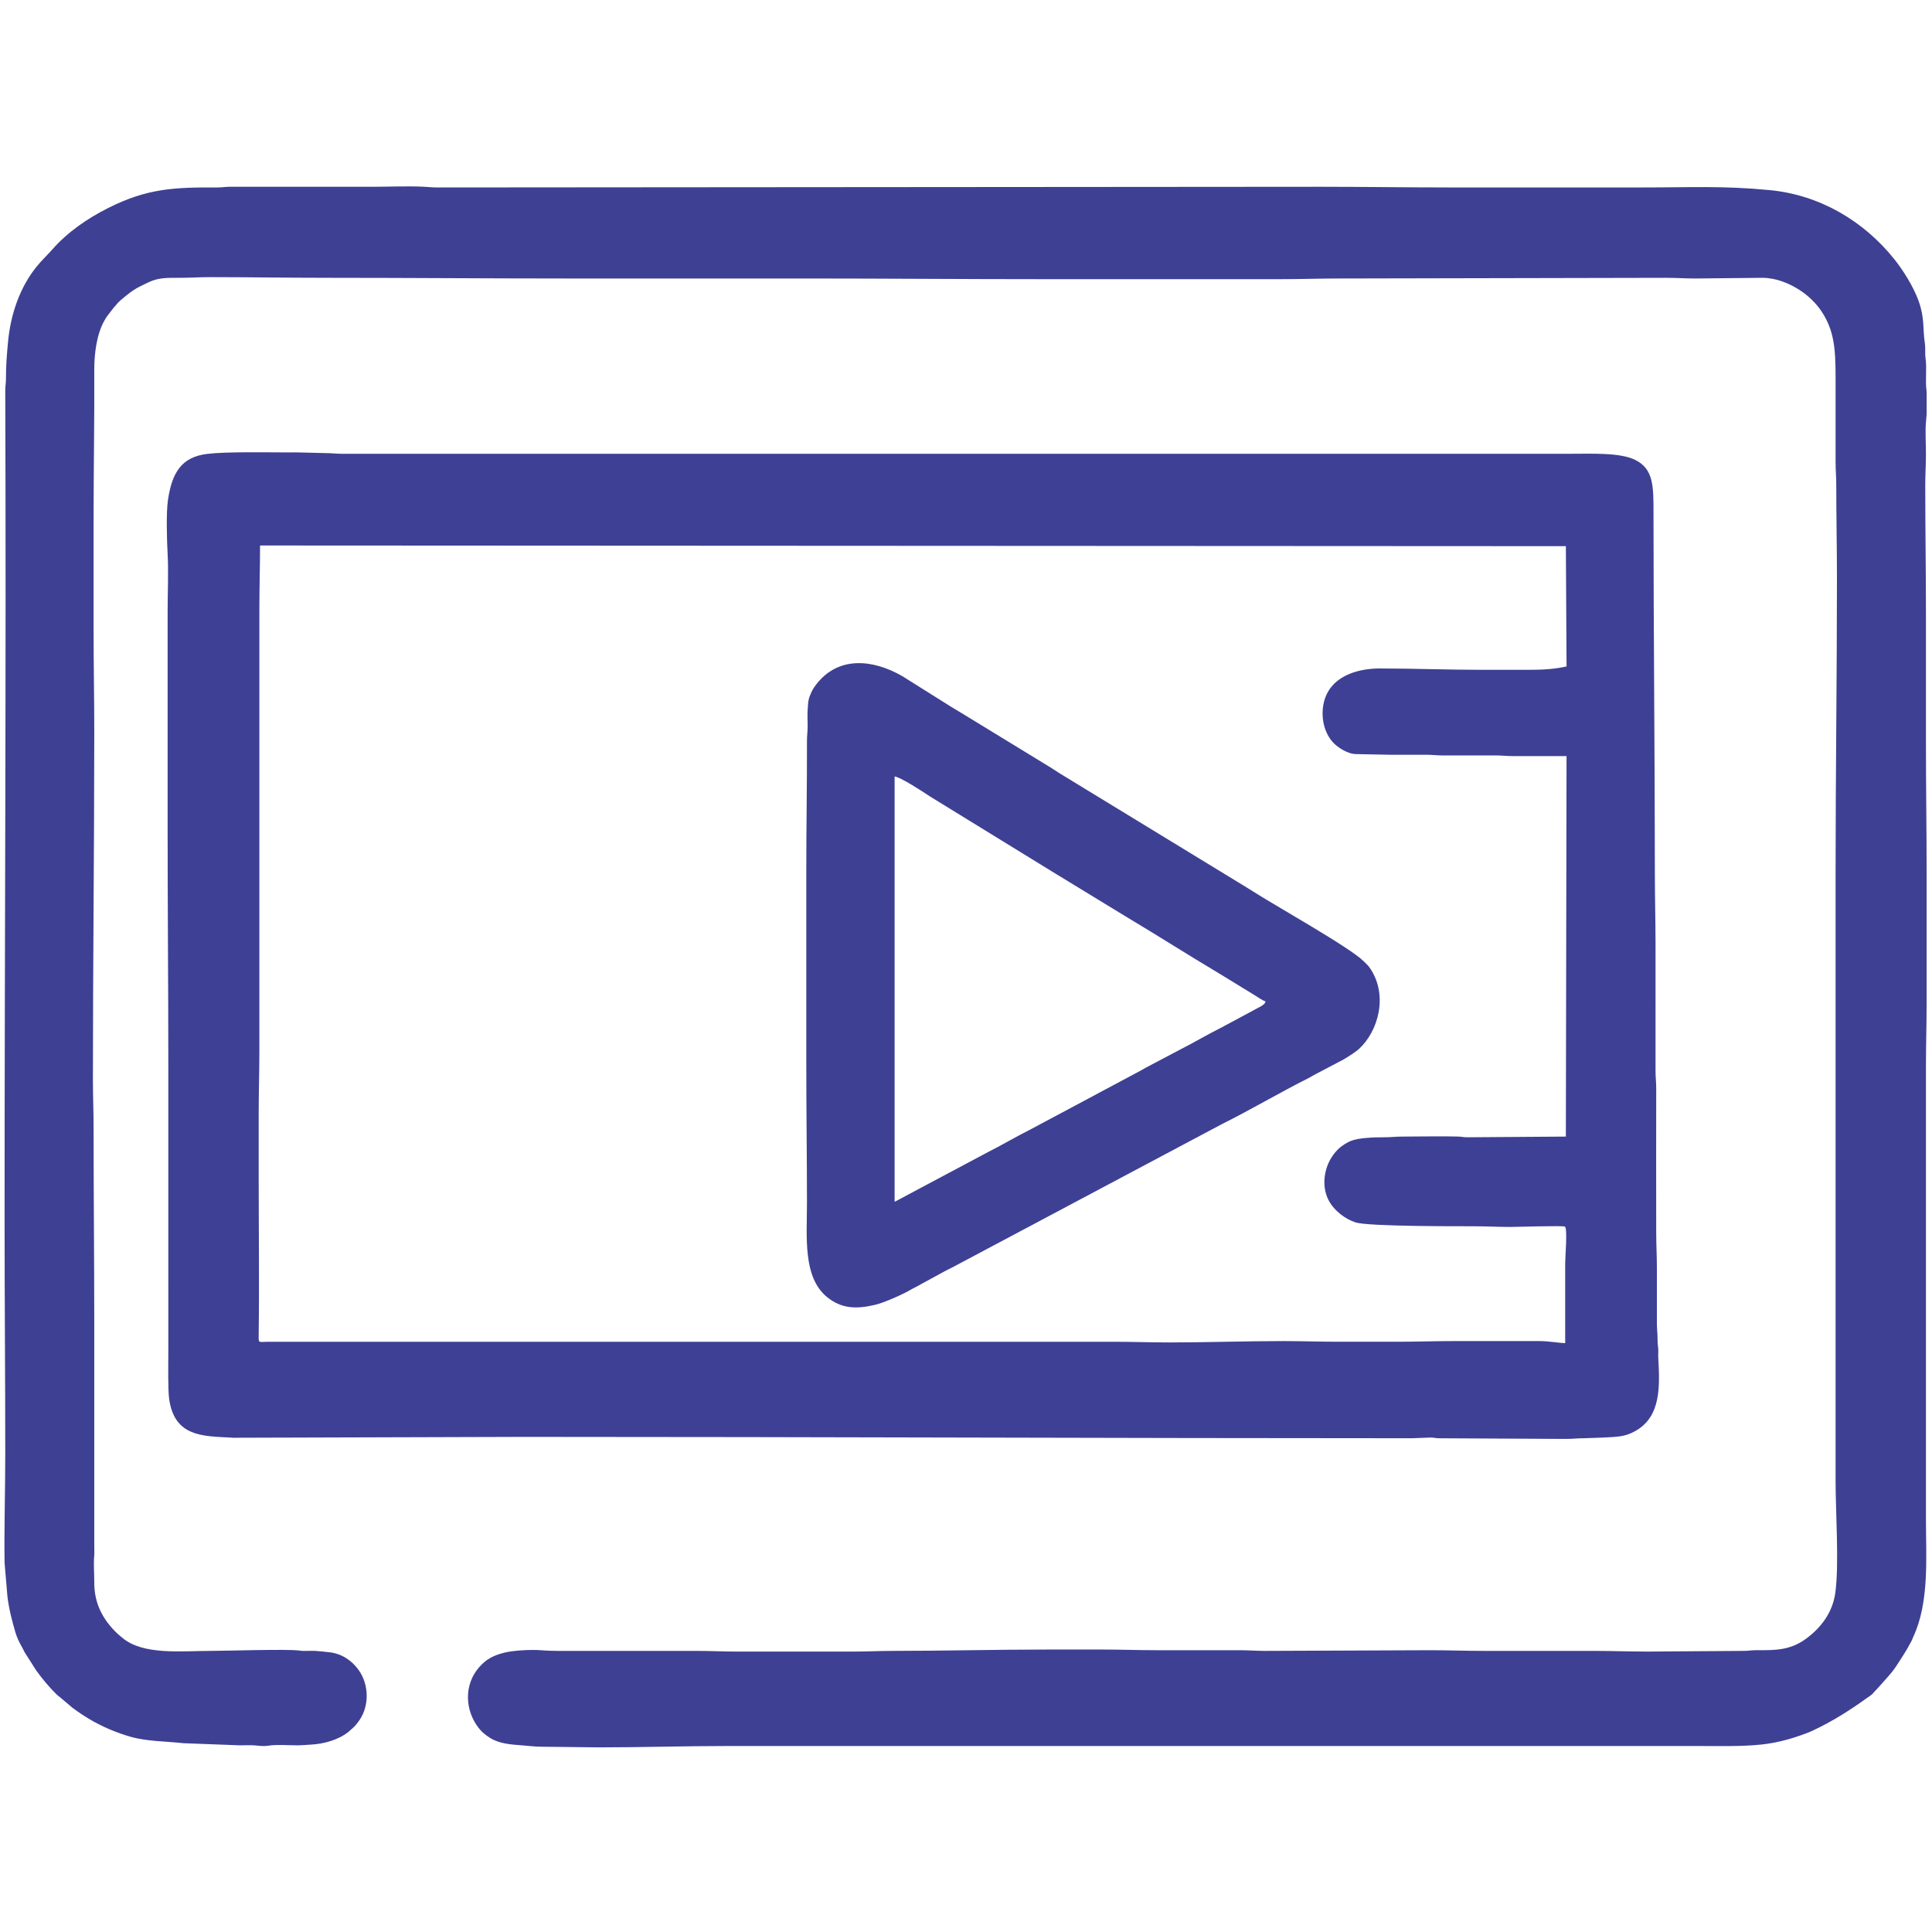
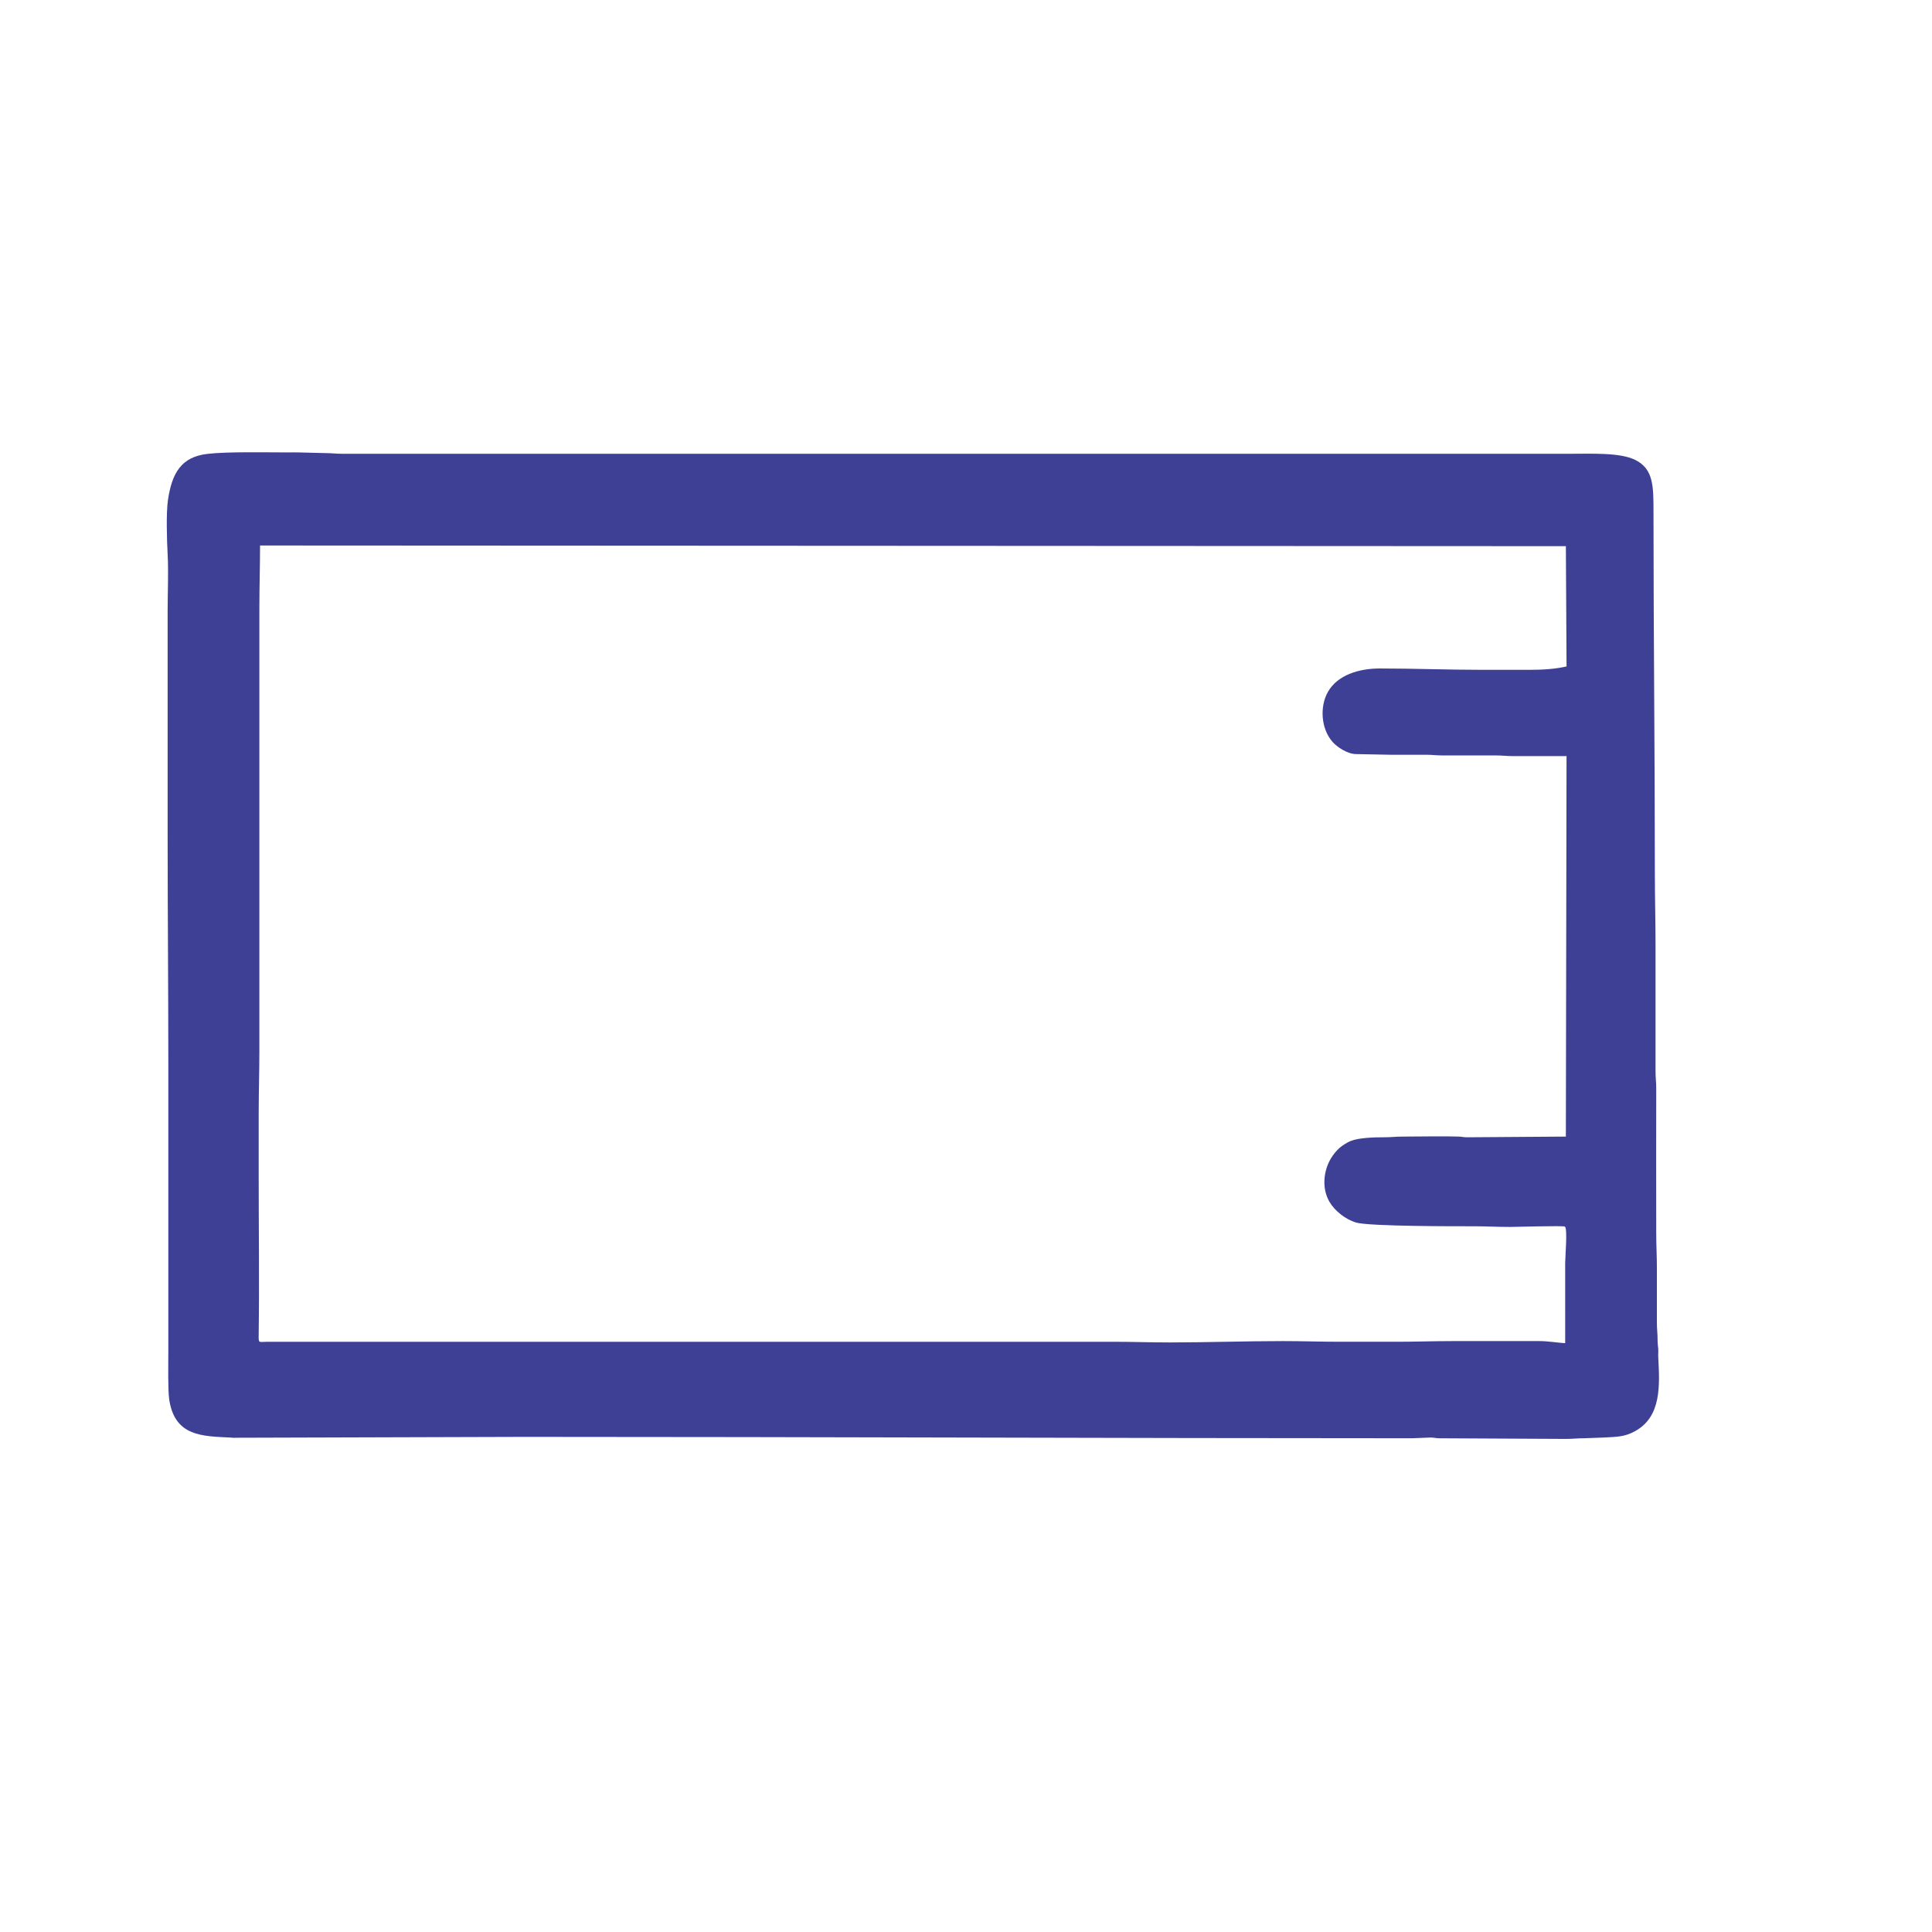
<svg xmlns="http://www.w3.org/2000/svg" xml:space="preserve" width="100mm" height="100mm" version="1.1" style="shape-rendering:geometricPrecision; text-rendering:geometricPrecision; image-rendering:optimizeQuality; fill-rule:evenodd; clip-rule:evenodd" viewBox="0 0 10000 10000">
  <defs>
    <style type="text/css">
   
    .fil2 {fill:none}
    .fil0 {fill:#3E4094}
    .fil1 {fill:#3E4095}
   
  </style>
  </defs>
  <g id="Camada_x0020_1">
    <g id="_2372672829344">
-       <path class="fil0" d="M23.73 6319.01c0,405.95 3.52,800.79 3.52,1206.19 0,189.79 -5.99,374.18 -3.66,562.79l14.84 175.06c7.83,64.79 23.45,124.36 40.76,184.3 8.08,27.95 21.57,55.84 35.81,80.24 4.98,8.53 7.85,16.18 13.1,25.58l58.88 92.34c31.95,44.43 65.98,85.32 104.82,123.75 8.28,8.19 10.83,8.87 19.26,15.92l62.83 53.21c31.13,23.33 56.48,40.28 90.52,60.69 60.21,36.1 136.95,69.17 211.86,90.57 83.88,23.96 185.05,23.31 272.84,33.1l291.36 11.07c23.58,0 50.75,-1.27 73.87,-0.02 23.56,1.27 43.27,6.45 72.34,2.05 46.45,-7.03 100.78,-2.26 149.23,-1.99 24.7,0.15 43.96,-2.25 70.3,-3.55 70.07,-3.48 144.87,-24.24 197.51,-66.24 8.28,-6.61 11.84,-11.47 20.56,-18.11 11.02,-8.4 27.13,-29.31 35.7,-41.68 53.15,-76.76 49.41,-186.84 -4.05,-260.86 -36.22,-50.15 -88.54,-84.53 -151.26,-91.39 -21.38,-2.33 -52.59,-5.89 -73.84,-7.04 -26.27,-1.42 -53.94,2.39 -79.41,-1.46 -61.01,-9.24 -379.07,1.48 -462.16,1.48 -148.95,0 -348.93,23.28 -456.09,-67.89 -9.47,-8.06 -18.11,-14.4 -26.63,-22.59 -73.64,-70.76 -119.21,-153.88 -118.64,-264.67 0.26,-50.74 -4.31,-87.29 -0.16,-137.36 1.21,-14.68 0.18,-33.87 0.18,-49.05l0 -1135.85c0,-346.29 -3.52,-681.63 -3.52,-1026.85 0,-87.81 -3.51,-164.53 -3.51,-253.2 0,-599.25 7.03,-1201.15 7.03,-1800.49 0,-175.24 -3.52,-339.23 -3.52,-513.42l0 -594.31c0,-257.71 4.81,-507.66 3.5,-763.13 -0.44,-85.42 12.71,-187.8 52.56,-256.9 6.18,-10.73 7.28,-13.81 14.76,-23.91l33.78 -43.59c9.23,-9.07 10.25,-11.58 17.89,-20.8 13.74,-16.56 65.83,-56.98 82.84,-68.37 23.8,-15.94 50.36,-27.44 75.99,-40.05 54.32,-26.72 98.98,-24.61 168.81,-24.61 52.62,0 96.25,-3.52 151.21,-3.52 207.99,0 406.19,3.52 615.41,3.52 411.14,0 816.95,3.52 1230.81,3.52 411.44,0 822.88,0 1234.32,0 411.45,0 814.23,3.51 1227.29,3.51 411.45,0 822.89,0 1234.33,0 105.06,0 198.53,-3.51 302.43,-3.51l1695 -3.52c53.7,0 96.19,3.52 151.21,3.52l344.63 -3.52c72.94,0 138.4,29.3 184.9,57.74 48.61,29.75 92.91,71.23 123.93,118.72 75.84,116.14 70.96,228.35 70.96,414.33l0 362.21c0,44.52 3.52,75.75 3.52,119.56 -0.02,164.27 3.52,317.3 3.52,481.77 0,514.32 -7.04,1018.11 -7.04,1533.24l0 3140.32c0,160.37 18.89,432.15 -1.48,578.76 -13.94,100.34 -71.81,178.64 -150.26,236.56 -83.59,61.7 -160.59,60.64 -259.78,60.23 -25.39,-0.1 -38.86,3.72 -66.73,3.61l-492.33 3.51c-96.56,0 -183.26,-3.52 -281.33,-3.52 -189.89,0 -379.79,0 -569.68,0 -94.03,0 -181.16,-3.51 -277.82,-3.51l-851.01 3.51c-49.44,0 -86.82,-3.51 -137.15,-3.51l-425.51 0c-96.56,0 -183.26,-3.52 -281.33,-3.52 -94.94,0 -189.89,0 -284.84,0 -270.82,0 -533.05,7.03 -805.3,7.03 -65.71,0 -127.58,3.52 -196.93,3.52l-611.89 0c-67.75,0 -126.91,-3.52 -196.93,-3.52l-611.89 0c-65.62,0 -137.11,1.64 -197.11,-3.33 -55.84,-4.62 -148.17,1.43 -191.15,12.45 -60.16,15.42 -94.11,34.56 -129.54,74.42 -81.05,91.18 -74.92,225.23 -2.2,316.9 16.18,20.41 34.1,34.62 56.46,49.04 48.29,31.15 108.84,35.07 167.92,39.56 27.85,2.12 69.43,7 98.61,6.88l298.99 3.44c224.46,0 438.28,-7.03 661.13,-7.03l5028.73 0c110.89,0 225.62,3.19 326.43,-7.65 71.55,-7.7 136.9,-24.36 202.42,-47.26 20.34,-7.11 41.94,-14.79 60.76,-23.64 106.79,-50.19 193.32,-105.26 287.51,-173.16 10.74,-7.74 14.69,-8.99 24.09,-18.11l40.38 -44.01c56.39,-63.99 62.18,-65.29 110.56,-142.64 11.18,-17.88 21.82,-33.74 32.09,-52.32 6.01,-10.89 8.65,-16.56 15.01,-27.18 6.72,-11.23 7.63,-17.17 13.18,-29.02 84.17,-179.88 65.63,-412.41 65.63,-606.04l0 -2345.57c0,-114.43 3.52,-218.5 3.52,-334.08 0,-222.72 0,-445.43 0,-668.15 0,-225.42 -3.52,-441.37 -3.52,-668.16 0,-223.88 0,-447.77 0,-671.66 0,-225.95 -3.52,-441.43 -3.52,-668.16 0,-57.04 3.52,-103.26 3.52,-161.76 0,-48.11 -4.52,-123.45 0.51,-168.28 1.1,-9.73 2.14,-21.89 3.01,-35.34l0 -117.88c-0.29,-2.8 -0.61,-5.51 -0.96,-8.1 -6.49,-47.3 2.8,-115.39 -4.59,-164.21 -3.79,-25 0.3,-52.06 -3.52,-77.36 -11.94,-79.1 -0.13,-130.18 -32.68,-220.52 -26.38,-73.19 -79.42,-157.66 -123.99,-213.61 -159.24,-199.91 -387.65,-334.58 -646.27,-359.46 -242.44,-23.34 -410.86,-13.75 -650.9,-13.75 -335.25,0 -670.5,0 -1005.75,0 -226.65,0 -441.99,-3.51 -668.15,-3.51l-4571.58 3.51c-26.9,0.01 -45.28,-2.37 -66.79,-3.53 -83.77,-4.53 -181.92,0.02 -267.28,0.02l-738.54 -0.05c-26.81,-0.15 -39.07,3.73 -66.74,3.59 -222.8,-1.15 -362.59,4.6 -565.07,106.59 -107.45,54.13 -209.16,123.99 -288.63,214.24 -26.61,30.22 -53.05,54.25 -80.65,88.16 -86.48,106.26 -135.23,246.72 -148.47,389.57 -6.1,65.7 -11.05,123.66 -10.78,189.66 0.1,25.39 -3.72,38.85 -3.61,66.72 5.3,1430.19 -3.51,2859.75 -3.51,4293.78z" />
      <path class="fil1" d="M7918.49 3467.04l-242.64 0c-182.38,0 -352.85,-7.03 -534.53,-7.03 -107.81,0 -219.17,34.01 -268.44,121.9 -43.11,76.93 -35.1,191.12 24.91,258.78 22.53,25.4 74.99,61.58 120.4,62.47l179.4 3.46c60.95,0 121.97,0.3 182.91,-0.04 30.15,-0.18 53.93,3.56 87.87,3.56l274.34 -0.05c30.15,-0.17 53.93,3.57 87.87,3.56l277.81 0 -3.52 1969.3 -509.99 3.6c-21.54,0.09 -27.19,-3.17 -45.51,-3.72 -86.62,-2.59 -197.23,0.13 -288.48,0.12 -36.64,-0.01 -60.76,3.65 -94.94,3.52 -56.21,-0.2 -134.35,2.89 -174.43,18.99 -18.92,7.6 -44.64,24.06 -58.53,36.41 -17.24,15.31 -32.12,34.03 -44.24,54.23 -36.95,61.59 -49.4,152.37 -7.57,224.35 27.65,47.57 82.35,90.05 135.69,106.96 66.09,20.96 531.22,19.73 609.75,19.73 67.39,0 122.5,3.52 189.89,3.52 25.36,0 274.03,-7.53 283.22,-1.9 14.66,8.96 1.59,157.22 1.62,188.27l0.01 414.96c-25.71,0 -86.61,-10.88 -137.1,-10.59l-443.14 0.04c-101,0 -190.51,3.52 -291.88,3.52 -98.47,0 -196.93,0 -295.39,0 -101.38,0 -193,-3.52 -291.88,-3.52 -191.15,0 -397.2,7.04 -587.27,7.04 -98.94,0 -193.23,-3.52 -295.4,-3.52 -1215.57,0 -2431.14,0 -3646.71,0l-727.94 0.01c-46.48,0.15 -46.4,10.16 -45.78,-35.11 3.67,-266.01 0.07,-551.64 0.07,-819.43 0,-109.02 0,-218.03 0,-327.05 0,-111.93 3.51,-213.92 3.51,-323.52l0 -2289.31c0,-113 3.52,-216.65 3.52,-327.04l6758.9 3.52 3.52 622.43c-55.92,13.03 -120.8,17.58 -189.9,17.58zm-7047.26 3203.62l0 327.05c0,58.08 -2.64,195.98 4.53,245.14 28.37,194.29 174.27,190.43 319.13,198.05 17.3,0.92 11.91,2.01 25.43,0.88l1493.61 -4.5c1533.26,0 3062.29,7.04 4596.19,7.04l95.07 -3.68c19.98,0.34 24.39,3.77 45.47,3.8l654.21 3.39c36.64,0.01 60.76,-3.65 94.94,-3.52l98.46 -3.52c76.68,-4.04 112.49,-3.89 166.43,-34.02 135.2,-75.54 126.21,-236.15 118.41,-380.91 -0.79,-14.67 1.04,-30.98 -0.16,-45.55 -1.32,-15.89 -3.48,-24.84 -3.36,-45.88 0.2,-34.57 -3.63,-54.99 -3.51,-87.93l0.02 -281.33c0,-65.45 -3.52,-118.68 -3.52,-182.86 0,-249.64 -0.91,-499.44 0.01,-749.05 0.12,-32.78 -3.55,-53.45 -3.53,-87.9l0.01 -654.09c0,-126.23 -3.52,-241.99 -3.52,-369.24 0,-620.92 -7.03,-1243.83 -7.03,-1863.8 0,-139.67 1.4,-230.53 -94.87,-277.9 -78.65,-38.7 -222.48,-31.56 -341.19,-31.56l-6350.98 0c-33.94,0 -57.72,-3.74 -87.87,-3.57l-137.18 -3.48c-15.4,-0.83 -33.53,0.02 -49.25,0.02 -115.29,0 -323.19,-4.62 -424.87,7.66 -133.64,16.13 -181.75,98.03 -202.69,236.89 -10.16,67.4 -5.92,208.21 -1.89,282.92 4.94,91.47 -0.02,198.66 -0.02,291.89 0,390.34 0,780.69 0,1171.03 0,390.58 3.52,774.57 3.52,1167.51 0,390.34 0,780.68 0,1171.02z" />
-       <path class="fil0" d="M4630.48 6220.54l0 -2201.39c30.43,2.54 147.2,79.37 182.16,102.68l657.62 404.4c20.4,12.87 38.56,22.44 59.04,35.91l299.22 182.54c159.97,95.42 319.52,197.37 480.5,293.15l119.96 73.46c21.17,12.67 38.08,23.46 58.92,36.03 14.7,8.86 48.16,32.45 62.64,35.83 -3.58,13.4 -11.48,16.7 -21.56,24.16l-210.51 113.01c-67.08,33.24 -144.21,79.19 -208.64,111.37l-181.78 96.03c-10.91,5.69 -16.92,10.37 -29.21,16.51l-573.21 305.94c-69.41,34.67 -144.75,79.44 -210.99,112.53l-484.16 257.84zm-457.16 -1712.58l0 995.2c0,245.1 3.51,482.11 3.51,724.41 0,173.42 -22.45,383.45 104.39,486.41 75.16,61.02 152.37,61.99 246.41,40.22 49.64,-11.49 147.67,-55.36 192.24,-82.05 10.8,-6.47 20,-10.19 30.21,-15.5 10.96,-5.7 16.87,-10.37 29.23,-16.49l118.38 -64.49c10.22,-5.32 19.42,-9.19 30.54,-15.17l1340.95 -712.74c21.06,-10.44 39.03,-21.31 59.81,-31.63 139.65,-69.39 303.25,-165.69 445.48,-236.74 12.29,-6.14 18.3,-10.82 29.21,-16.5l149.79 -78.79c23.53,-13.94 63.61,-39.04 81.52,-55.63 97.39,-90.22 151.51,-273.25 57.85,-414.87 -10.79,-16.33 -19.84,-23.51 -33.27,-37.06 -73.43,-74.09 -458.94,-287.82 -592.74,-374.32 -14.57,-9.41 -25.9,-16.15 -41.37,-25.45l-901.97 -550.38c-28.58,-17 -56.9,-34.88 -84.16,-52.99l-469.27 -286.8c-16.05,-9.65 -28.79,-17.23 -44,-26.34l-257.08 -161.39c-150.84,-86.29 -331.09,-105.64 -445.94,46.04 -14.2,18.74 -20.34,30.08 -30.18,54.21 -11.36,27.86 -9.61,39.18 -12.32,72.07 -2.04,24.67 -0.27,58.62 -0.18,84.23 0.12,31.39 -3.6,48.83 -3.53,80.86 0.52,227.18 -3.51,443.81 -3.51,671.68z" />
    </g>
-     <rect class="fil2" x="-3.8" y="3.8" width="10000" height="10000" />
  </g>
</svg>